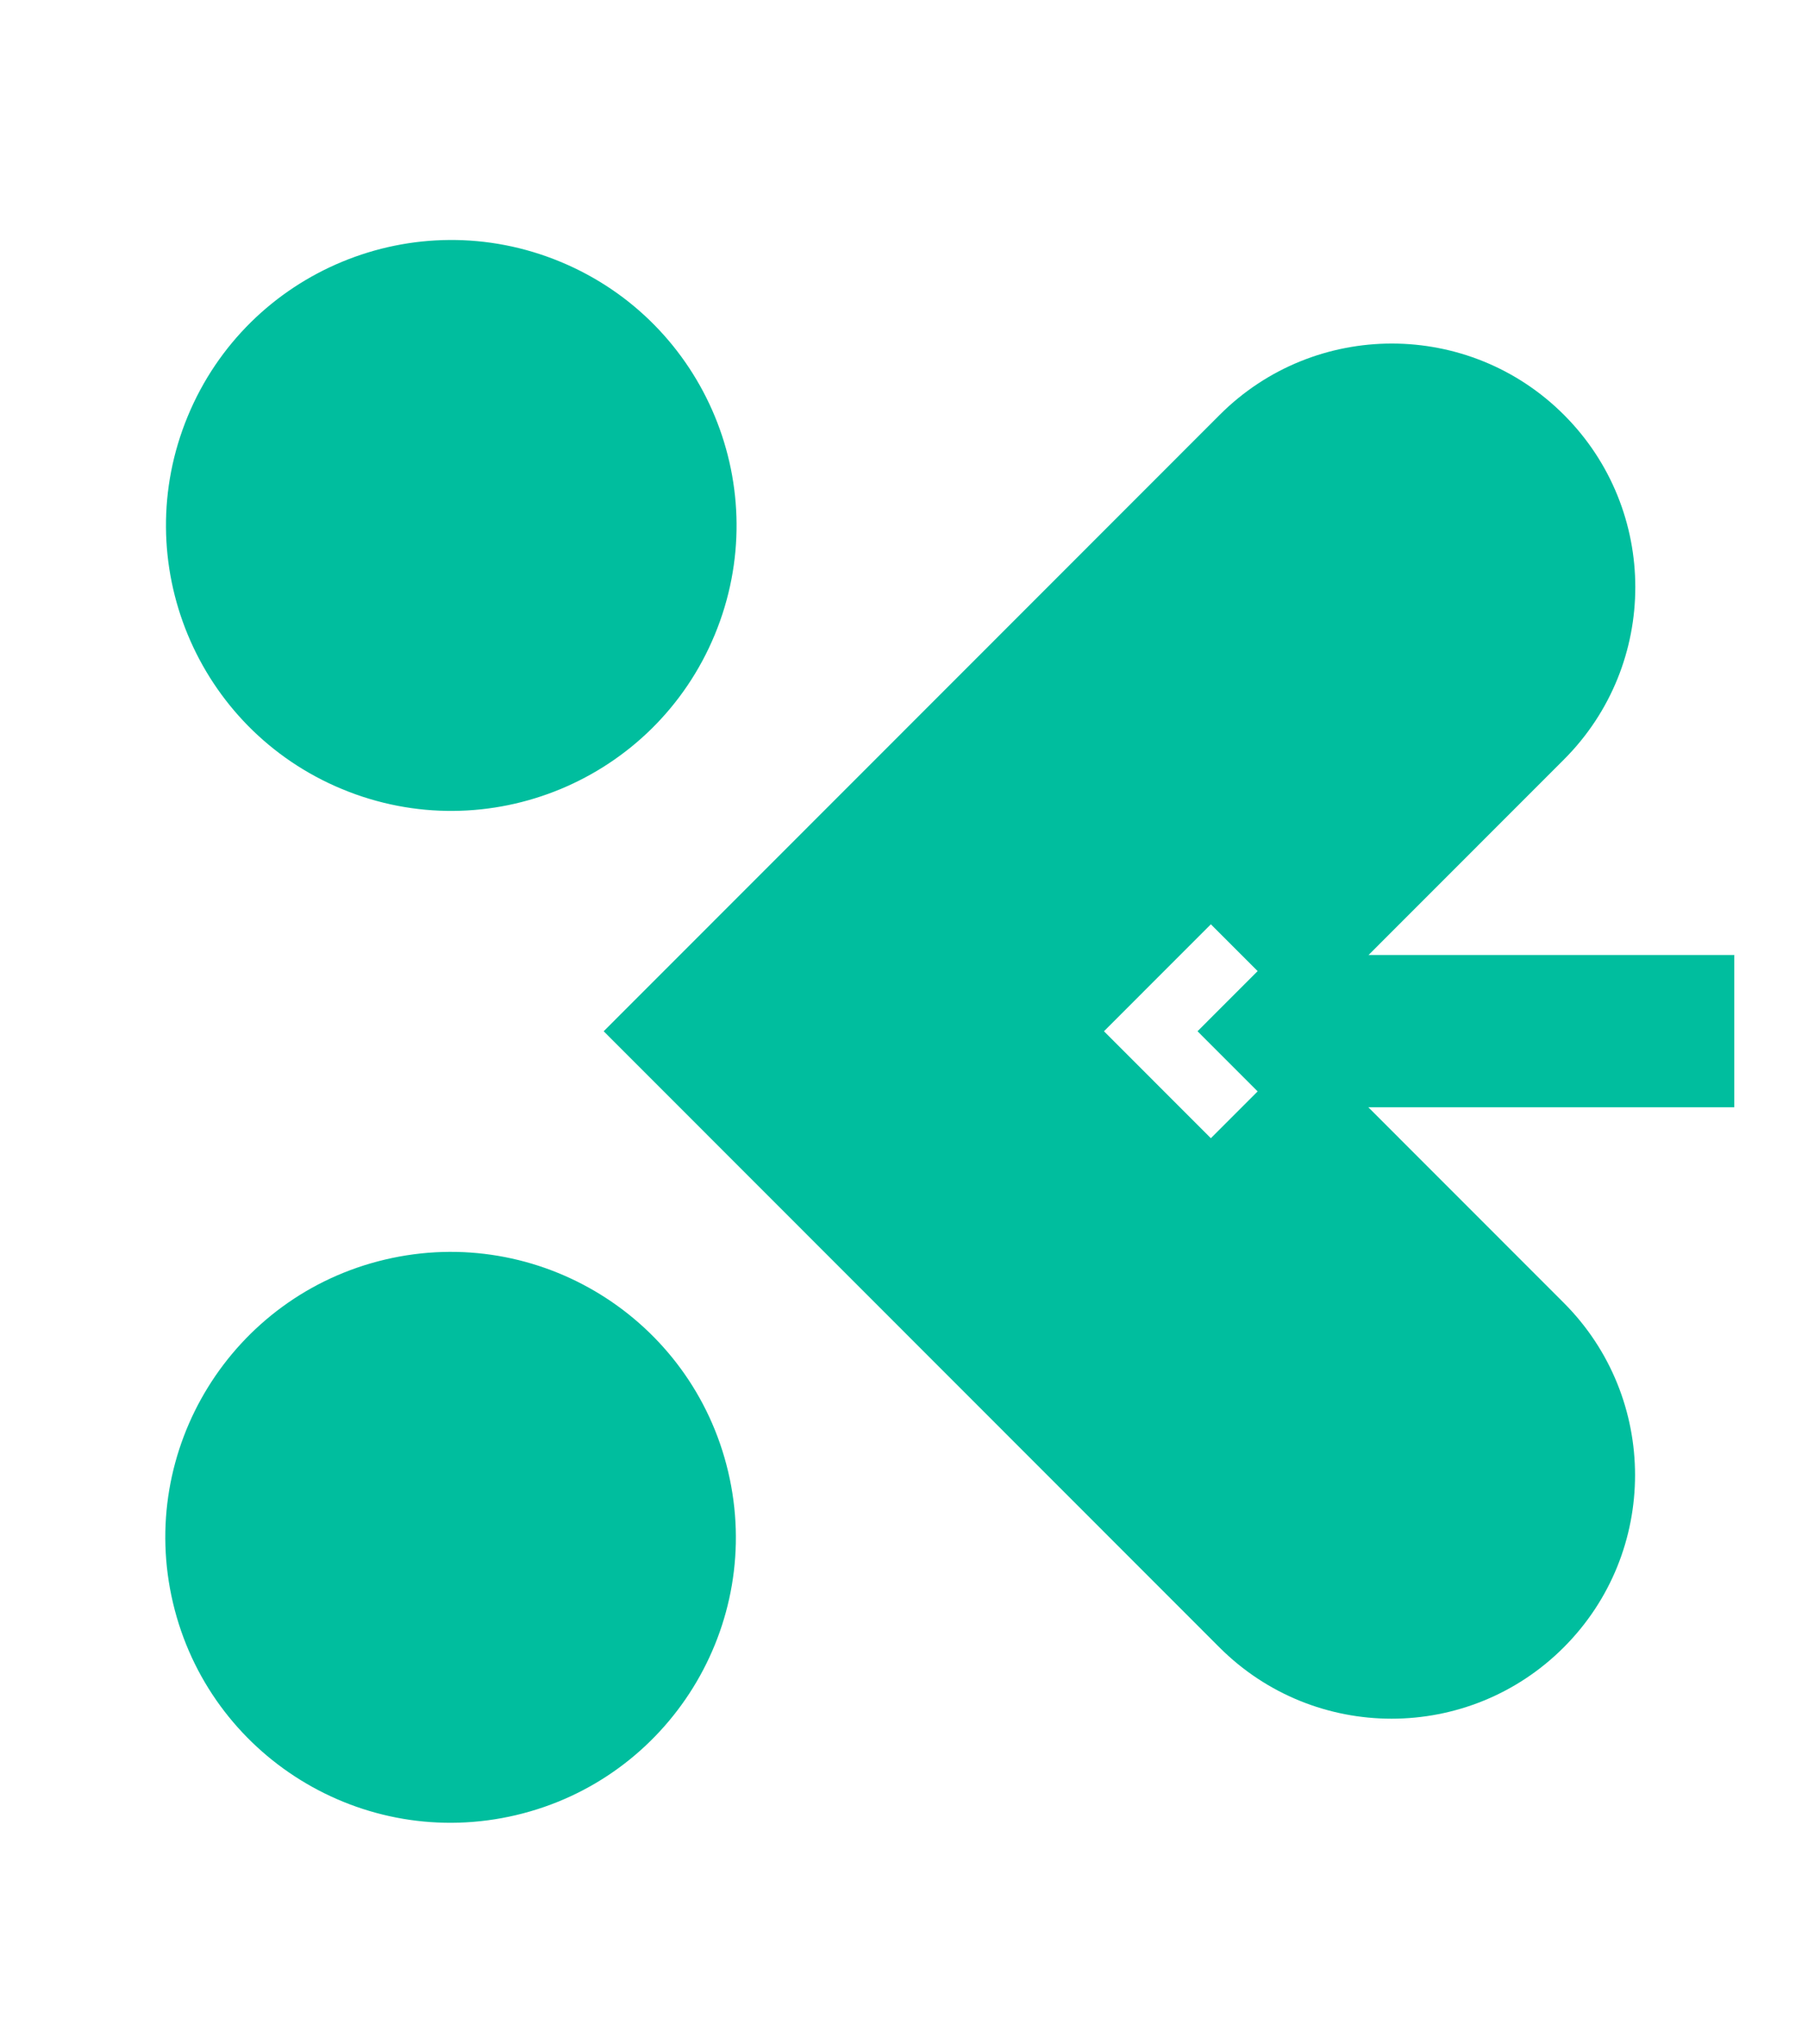
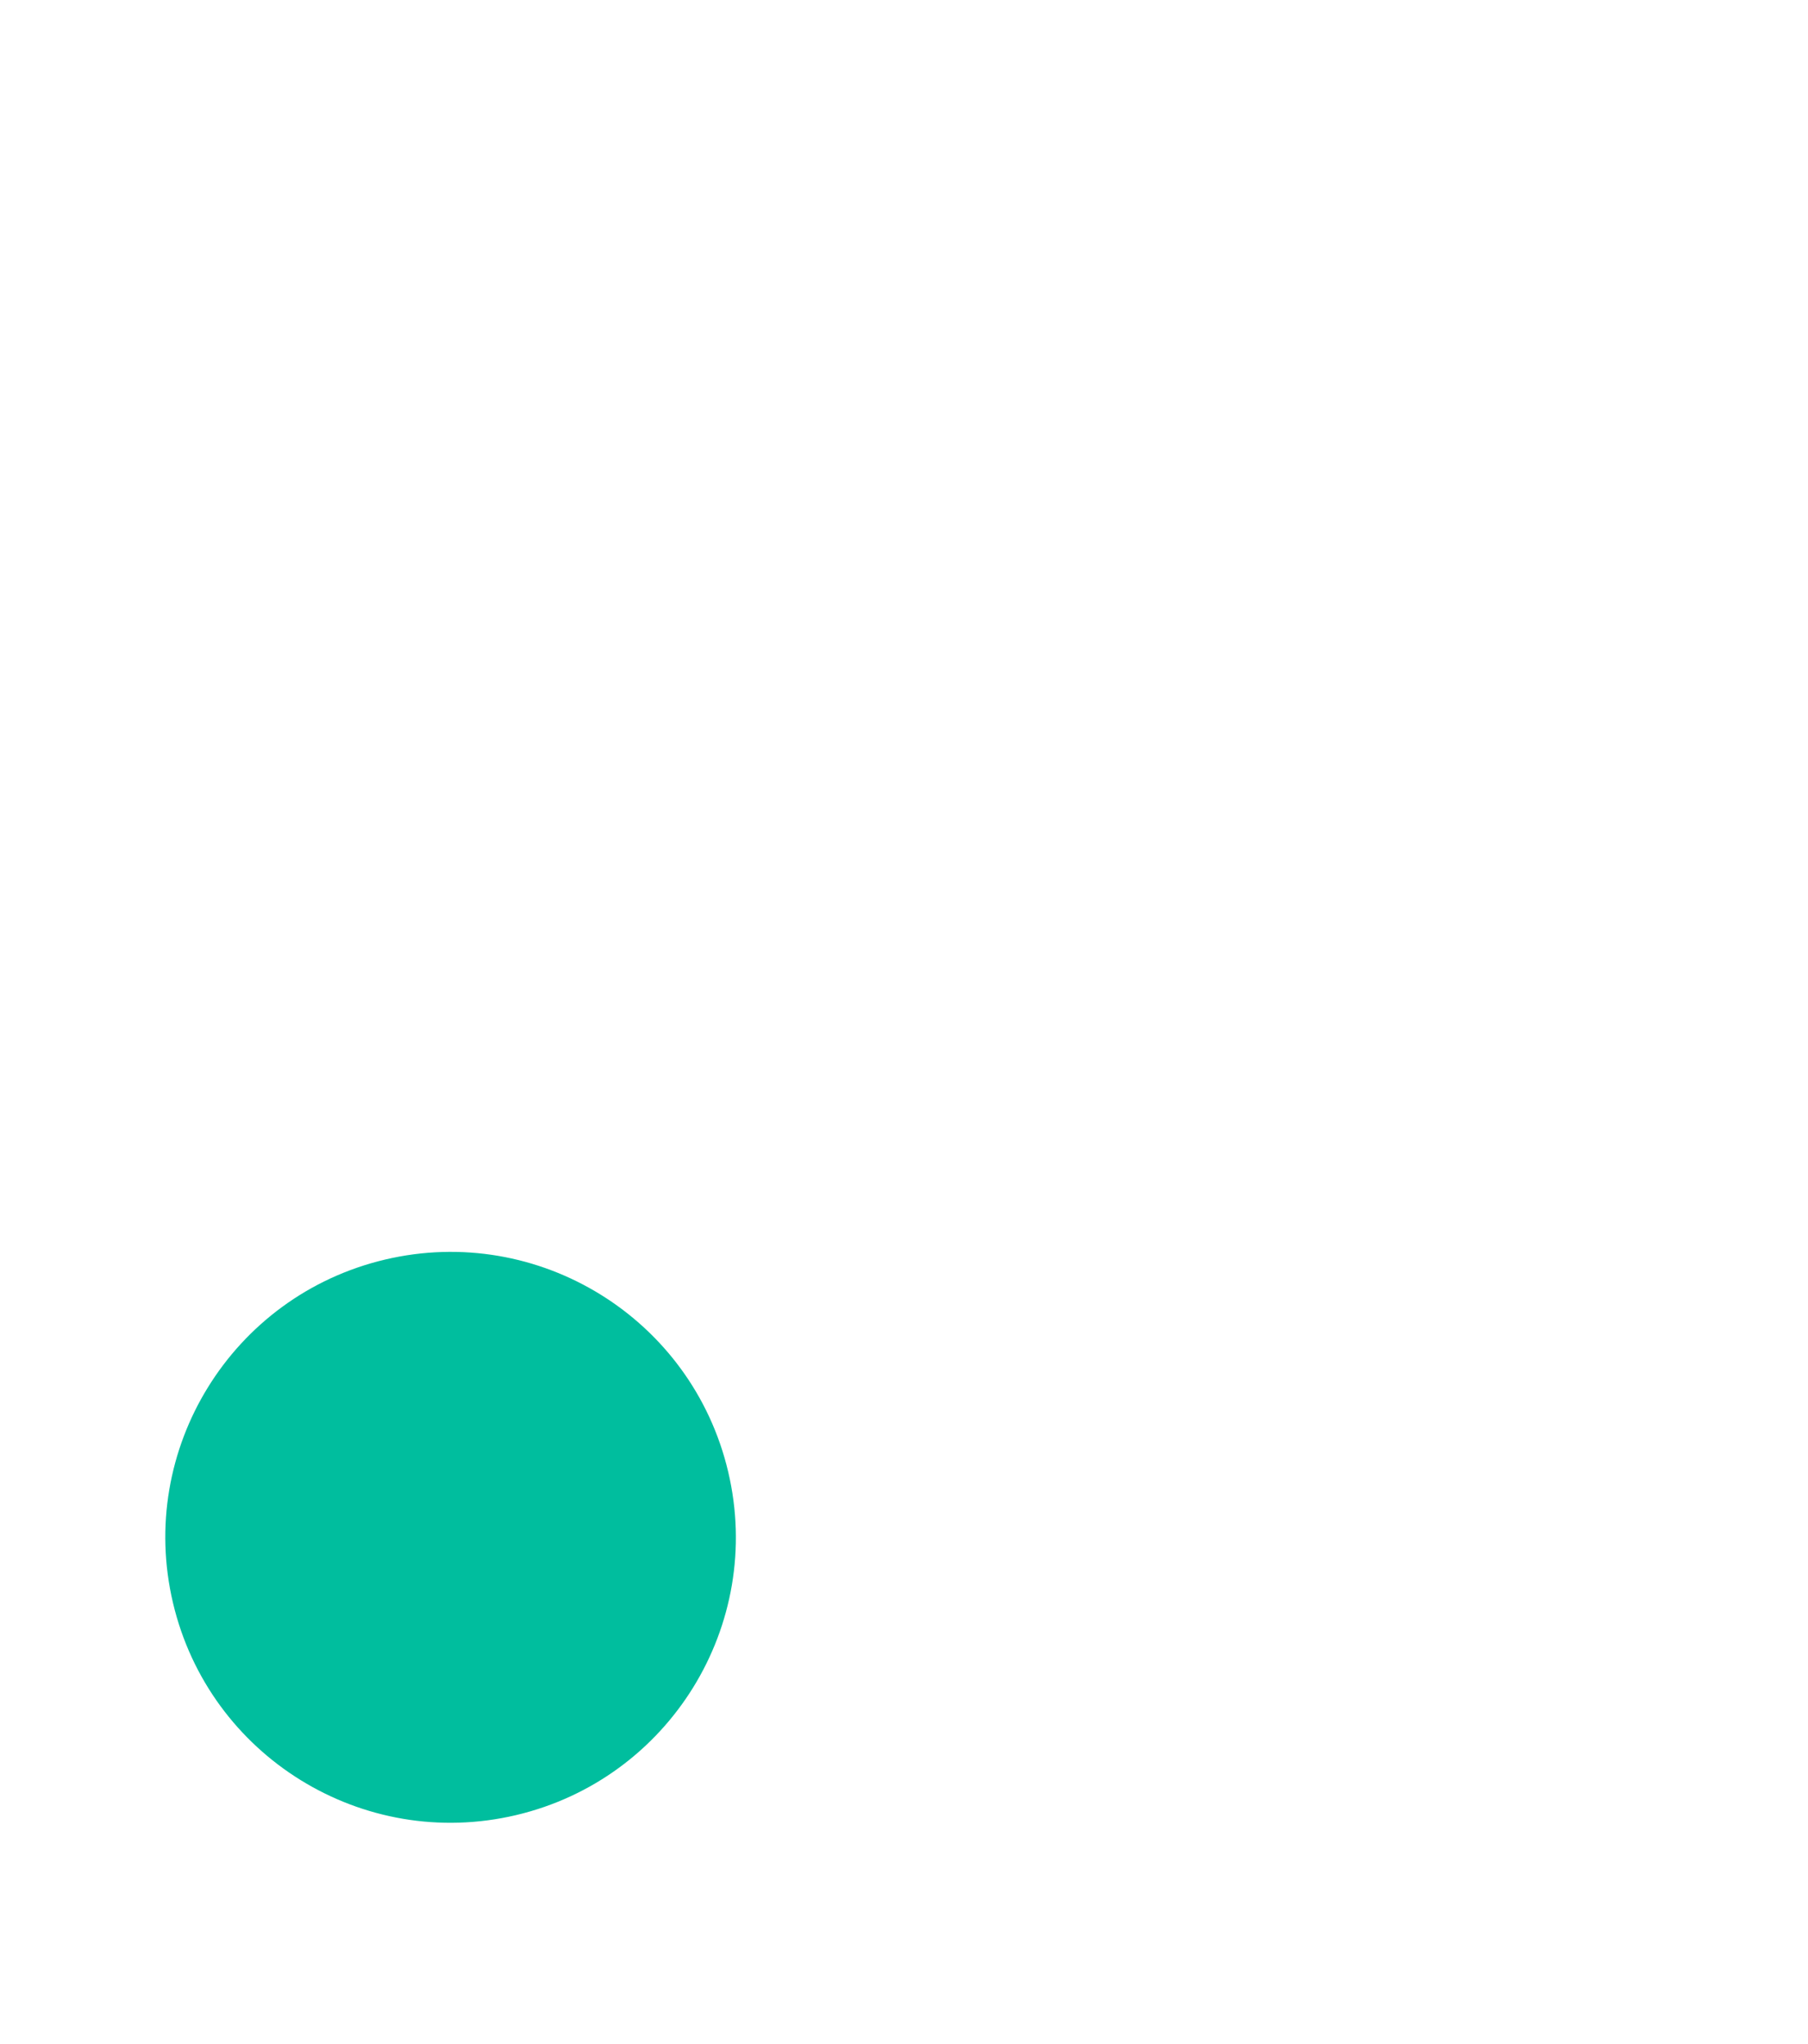
<svg xmlns="http://www.w3.org/2000/svg" width="115" height="130" viewBox="0 0 115 130" fill="none">
-   <path d="M45.465 40.364C49.299 31.103 44.903 20.485 35.646 16.649C26.39 12.812 15.777 17.21 11.943 26.472C8.108 35.733 12.504 46.351 21.761 50.187C31.018 54.023 41.63 49.626 45.465 40.364Z" fill="#00BE9E" />
  <path d="M32.828 115.438C42.579 113.135 48.619 103.36 46.317 93.603C44.016 83.847 34.244 77.804 24.493 80.107C14.741 82.41 8.702 92.186 11.003 101.942C13.305 111.698 23.076 117.741 32.828 115.438Z" fill="#00BE9E" />
-   <path d="M110.327 60.737H87.049L99.48 48.3C105.527 42.249 105.527 32.438 99.48 26.387C93.432 20.337 83.626 20.337 77.578 26.387L60.3 43.674L38.398 65.587L77.562 104.77C83.609 110.82 93.416 110.82 99.464 104.77C105.511 98.719 105.511 88.907 99.464 82.857L87.033 70.42H110.311V60.721L110.327 60.737ZM79.994 69.412L77.018 72.389L70.219 65.587L73.195 62.609L77.018 58.784L79.994 61.761L76.17 65.587L79.994 69.412Z" fill="#00BE9E" />
</svg>